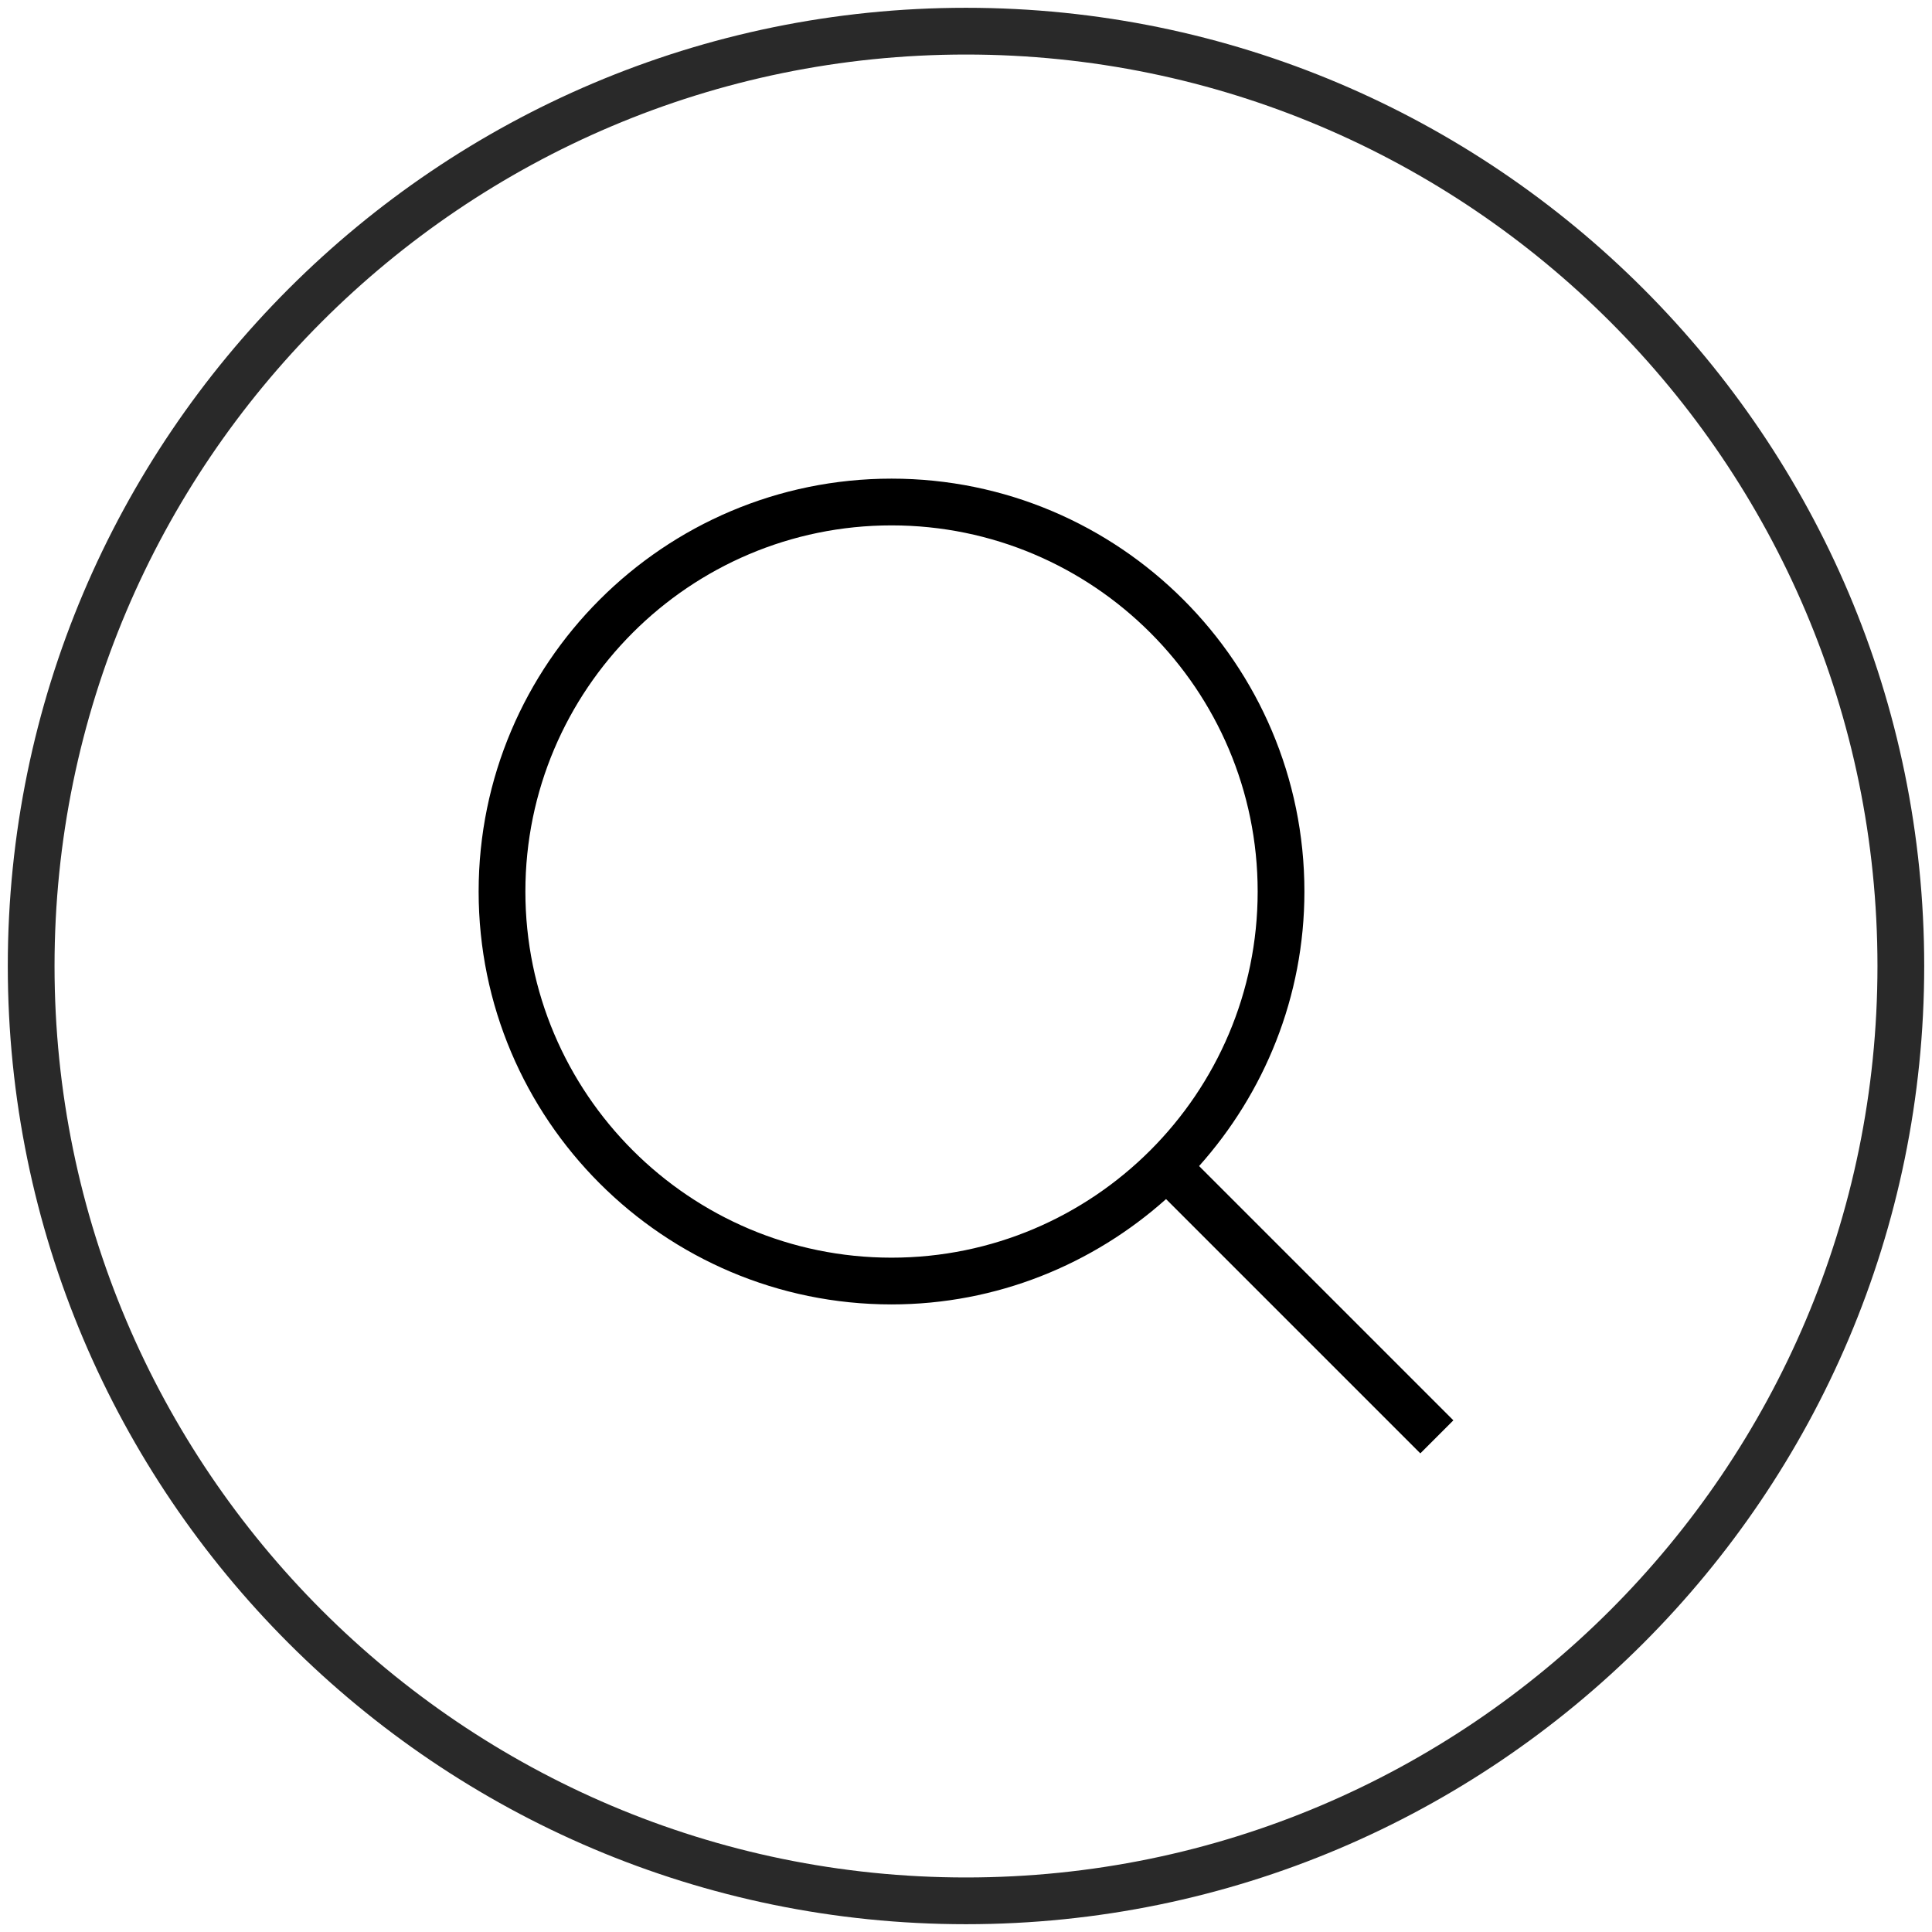
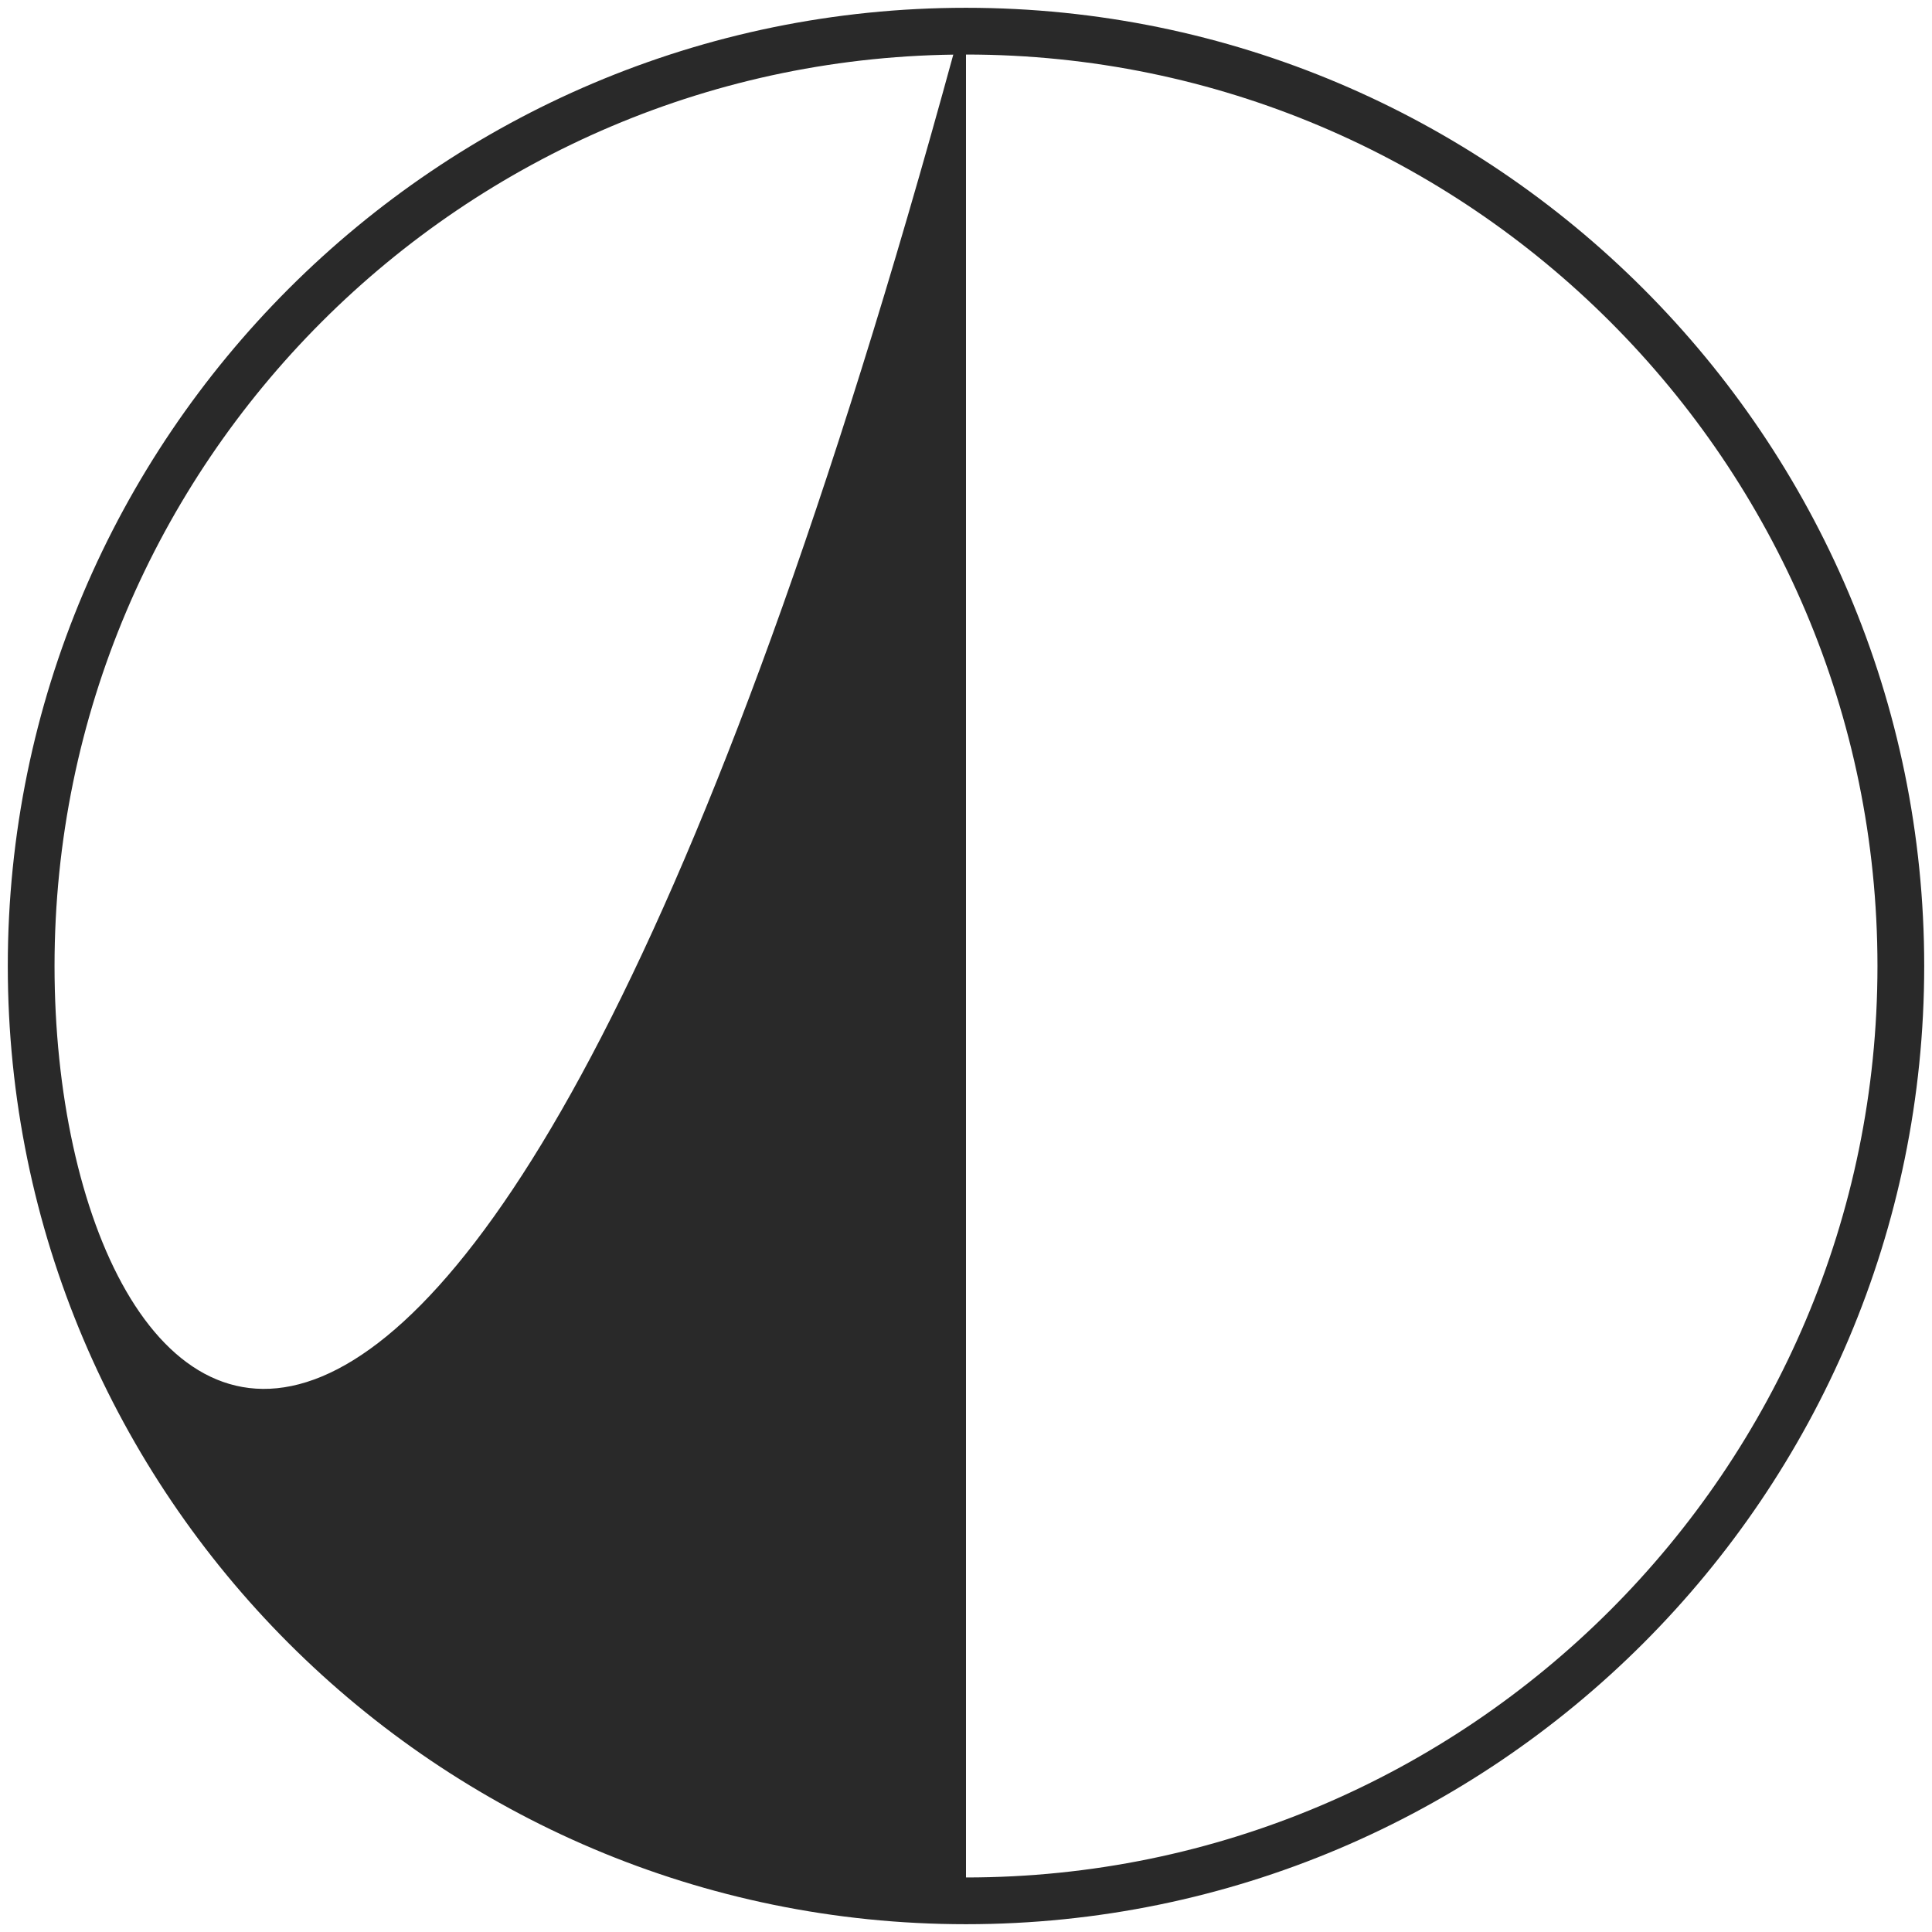
<svg xmlns="http://www.w3.org/2000/svg" id="Layer_1" data-name="Layer 1" viewBox="0 0 62 62">
  <defs>
    <style>
      .cls-1 {
        fill: #292929;
      }

      .cls-1, .cls-2 {
        stroke-width: 0px;
      }

      .cls-2 {
        fill: #000;
      }
    </style>
  </defs>
-   <path class="cls-1" d="M31,.25C14.04.25.25,14.04.25,31s13.79,30.75,30.75,30.75,30.75-13.79,30.75-30.75S47.96.25,31,.25ZM31,60.25C14.87,60.25,1.75,47.13,1.75,31S14.87,1.75,31,1.75s29.25,13.12,29.25,29.25-13.12,29.25-29.25,29.25Z" />
-   <path class="cls-2" d="M46.64,45.58l-8.16-8.16c2.09-2.34,3.38-5.43,3.38-8.81,0-7.31-5.94-13.25-13.25-13.25s-13.25,5.94-13.25,13.25,5.94,13.25,13.25,13.25c3.38,0,6.47-1.29,8.81-3.38l8.16,8.16,1.06-1.06ZM16.86,28.61c0-6.48,5.27-11.75,11.75-11.75s11.75,5.27,11.75,11.75-5.27,11.75-11.75,11.75-11.75-5.27-11.75-11.75Z" />
+   <path class="cls-1" d="M31,.25C14.04.25.25,14.04.25,31s13.79,30.75,30.75,30.75,30.75-13.79,30.75-30.75S47.96.25,31,.25ZC14.87,60.25,1.75,47.13,1.75,31S14.87,1.75,31,1.75s29.25,13.12,29.25,29.25-13.12,29.25-29.25,29.25Z" />
</svg>